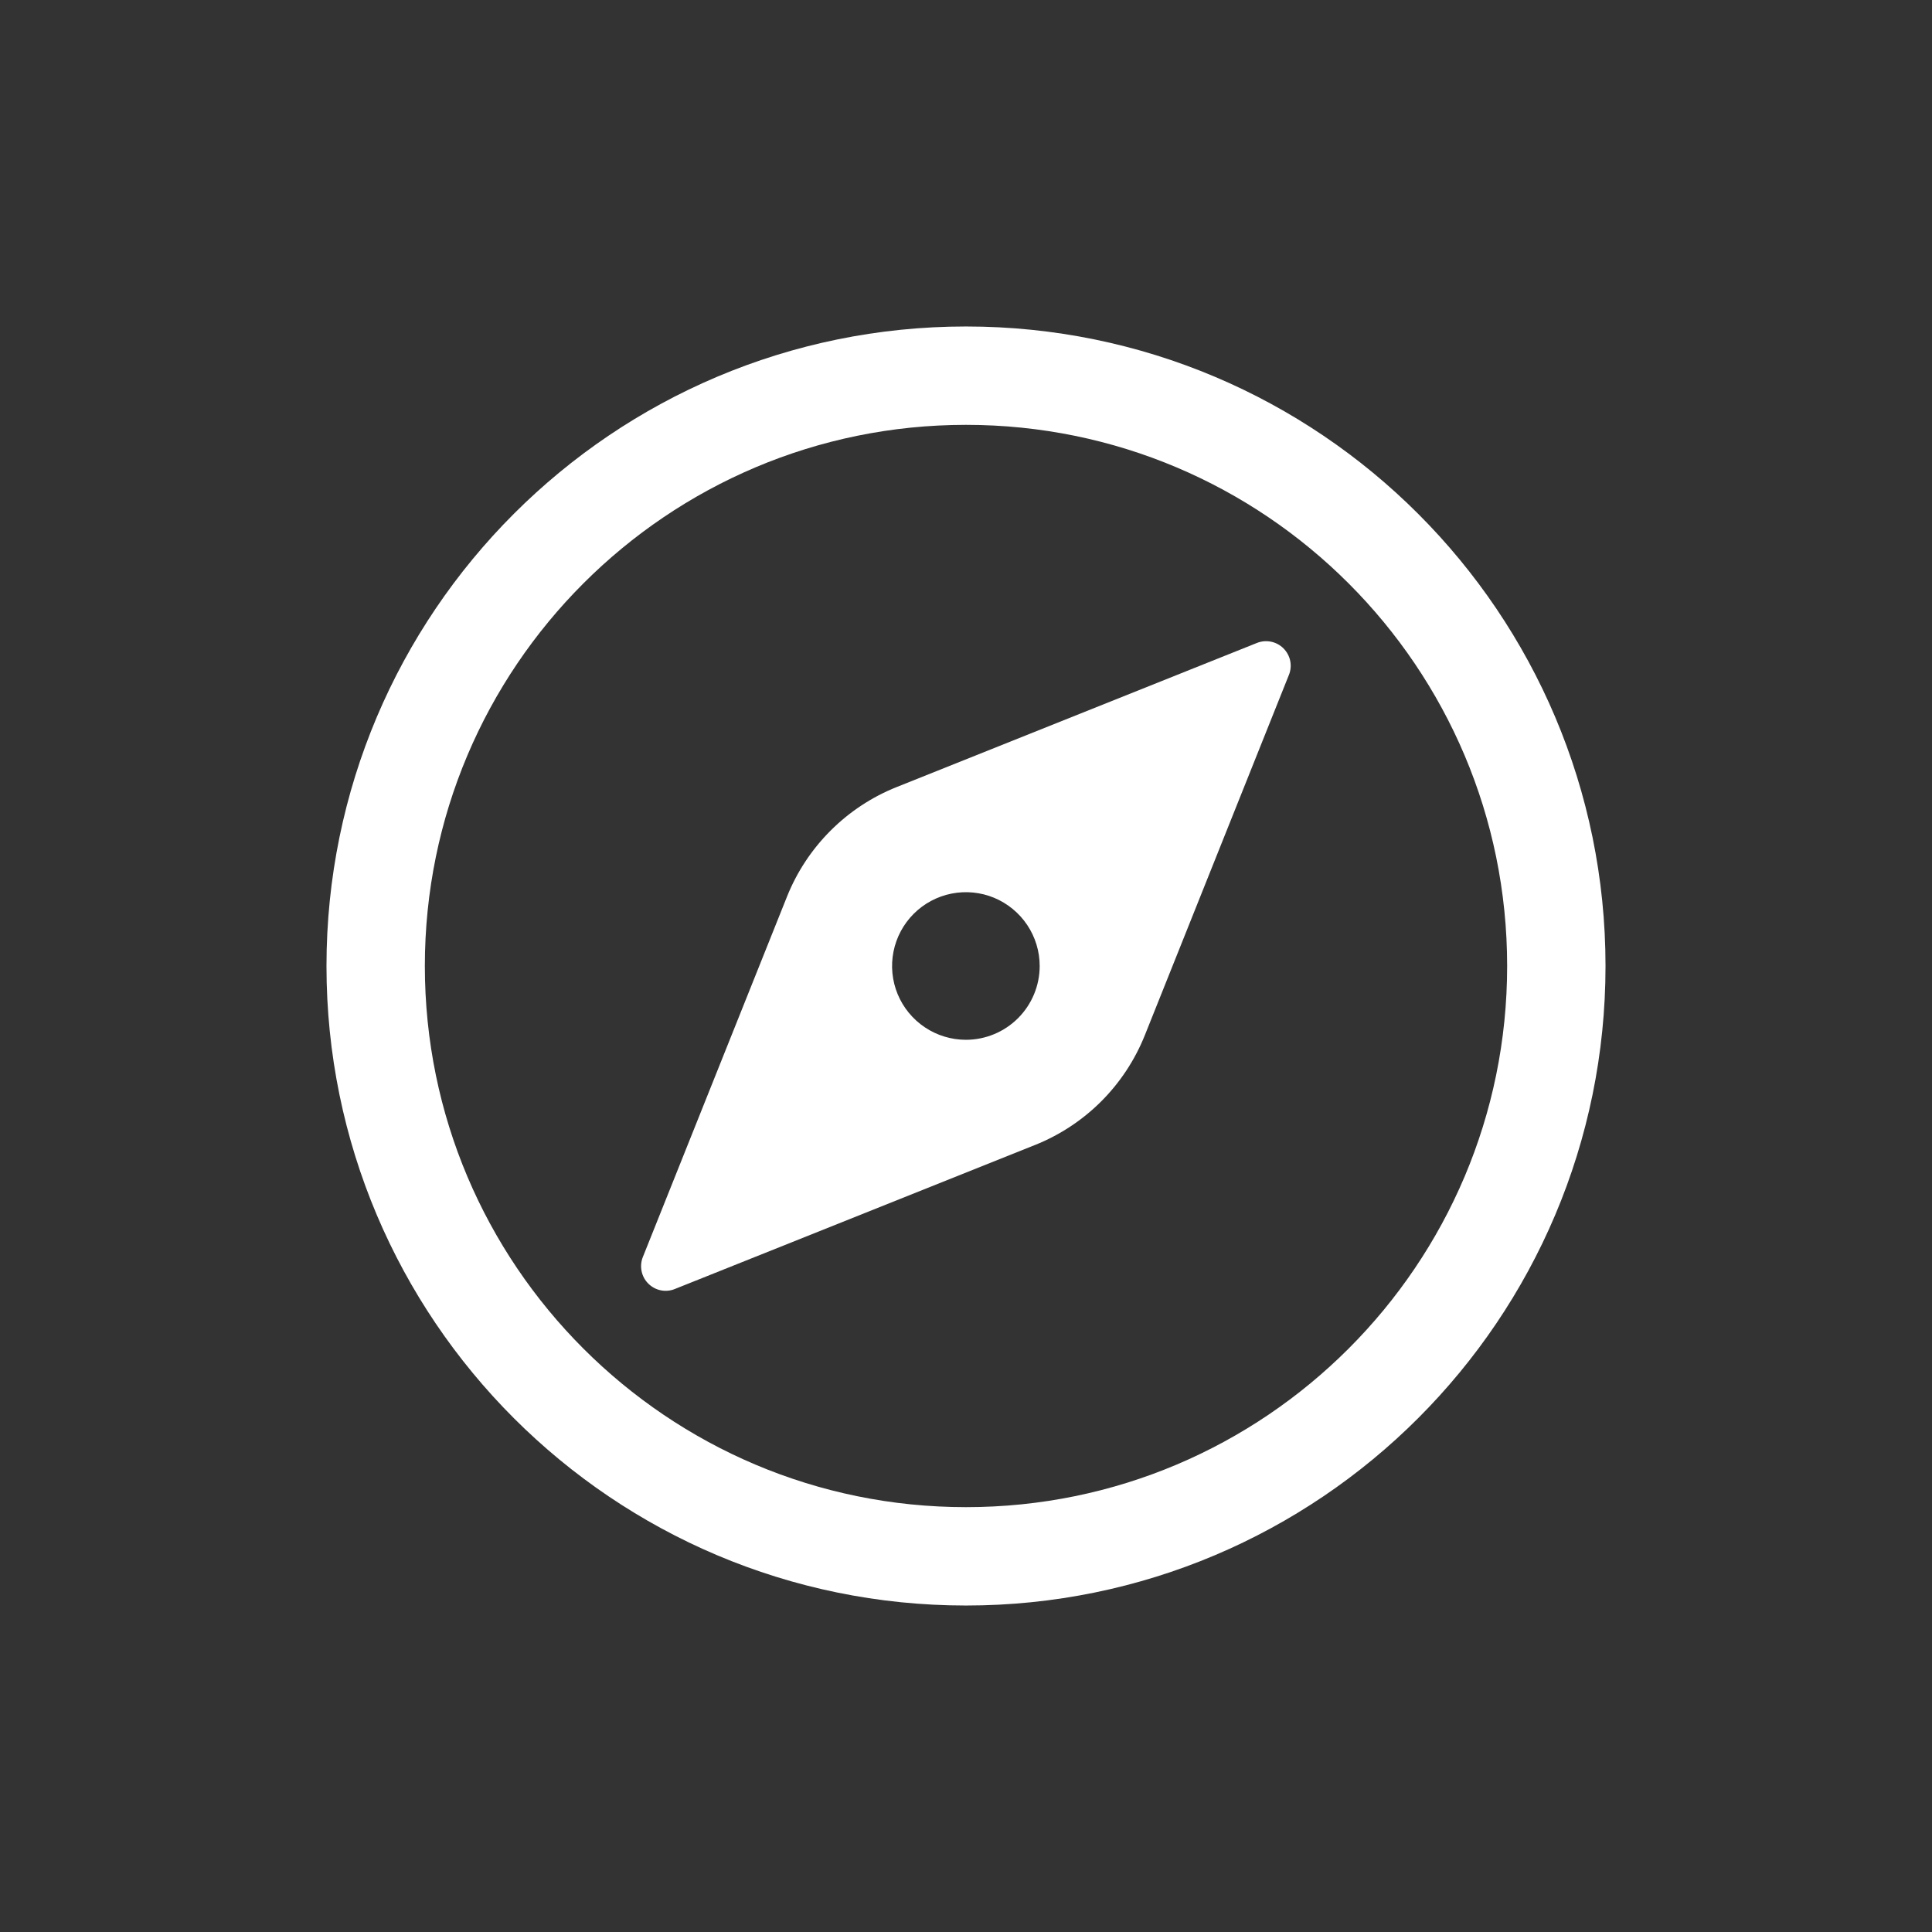
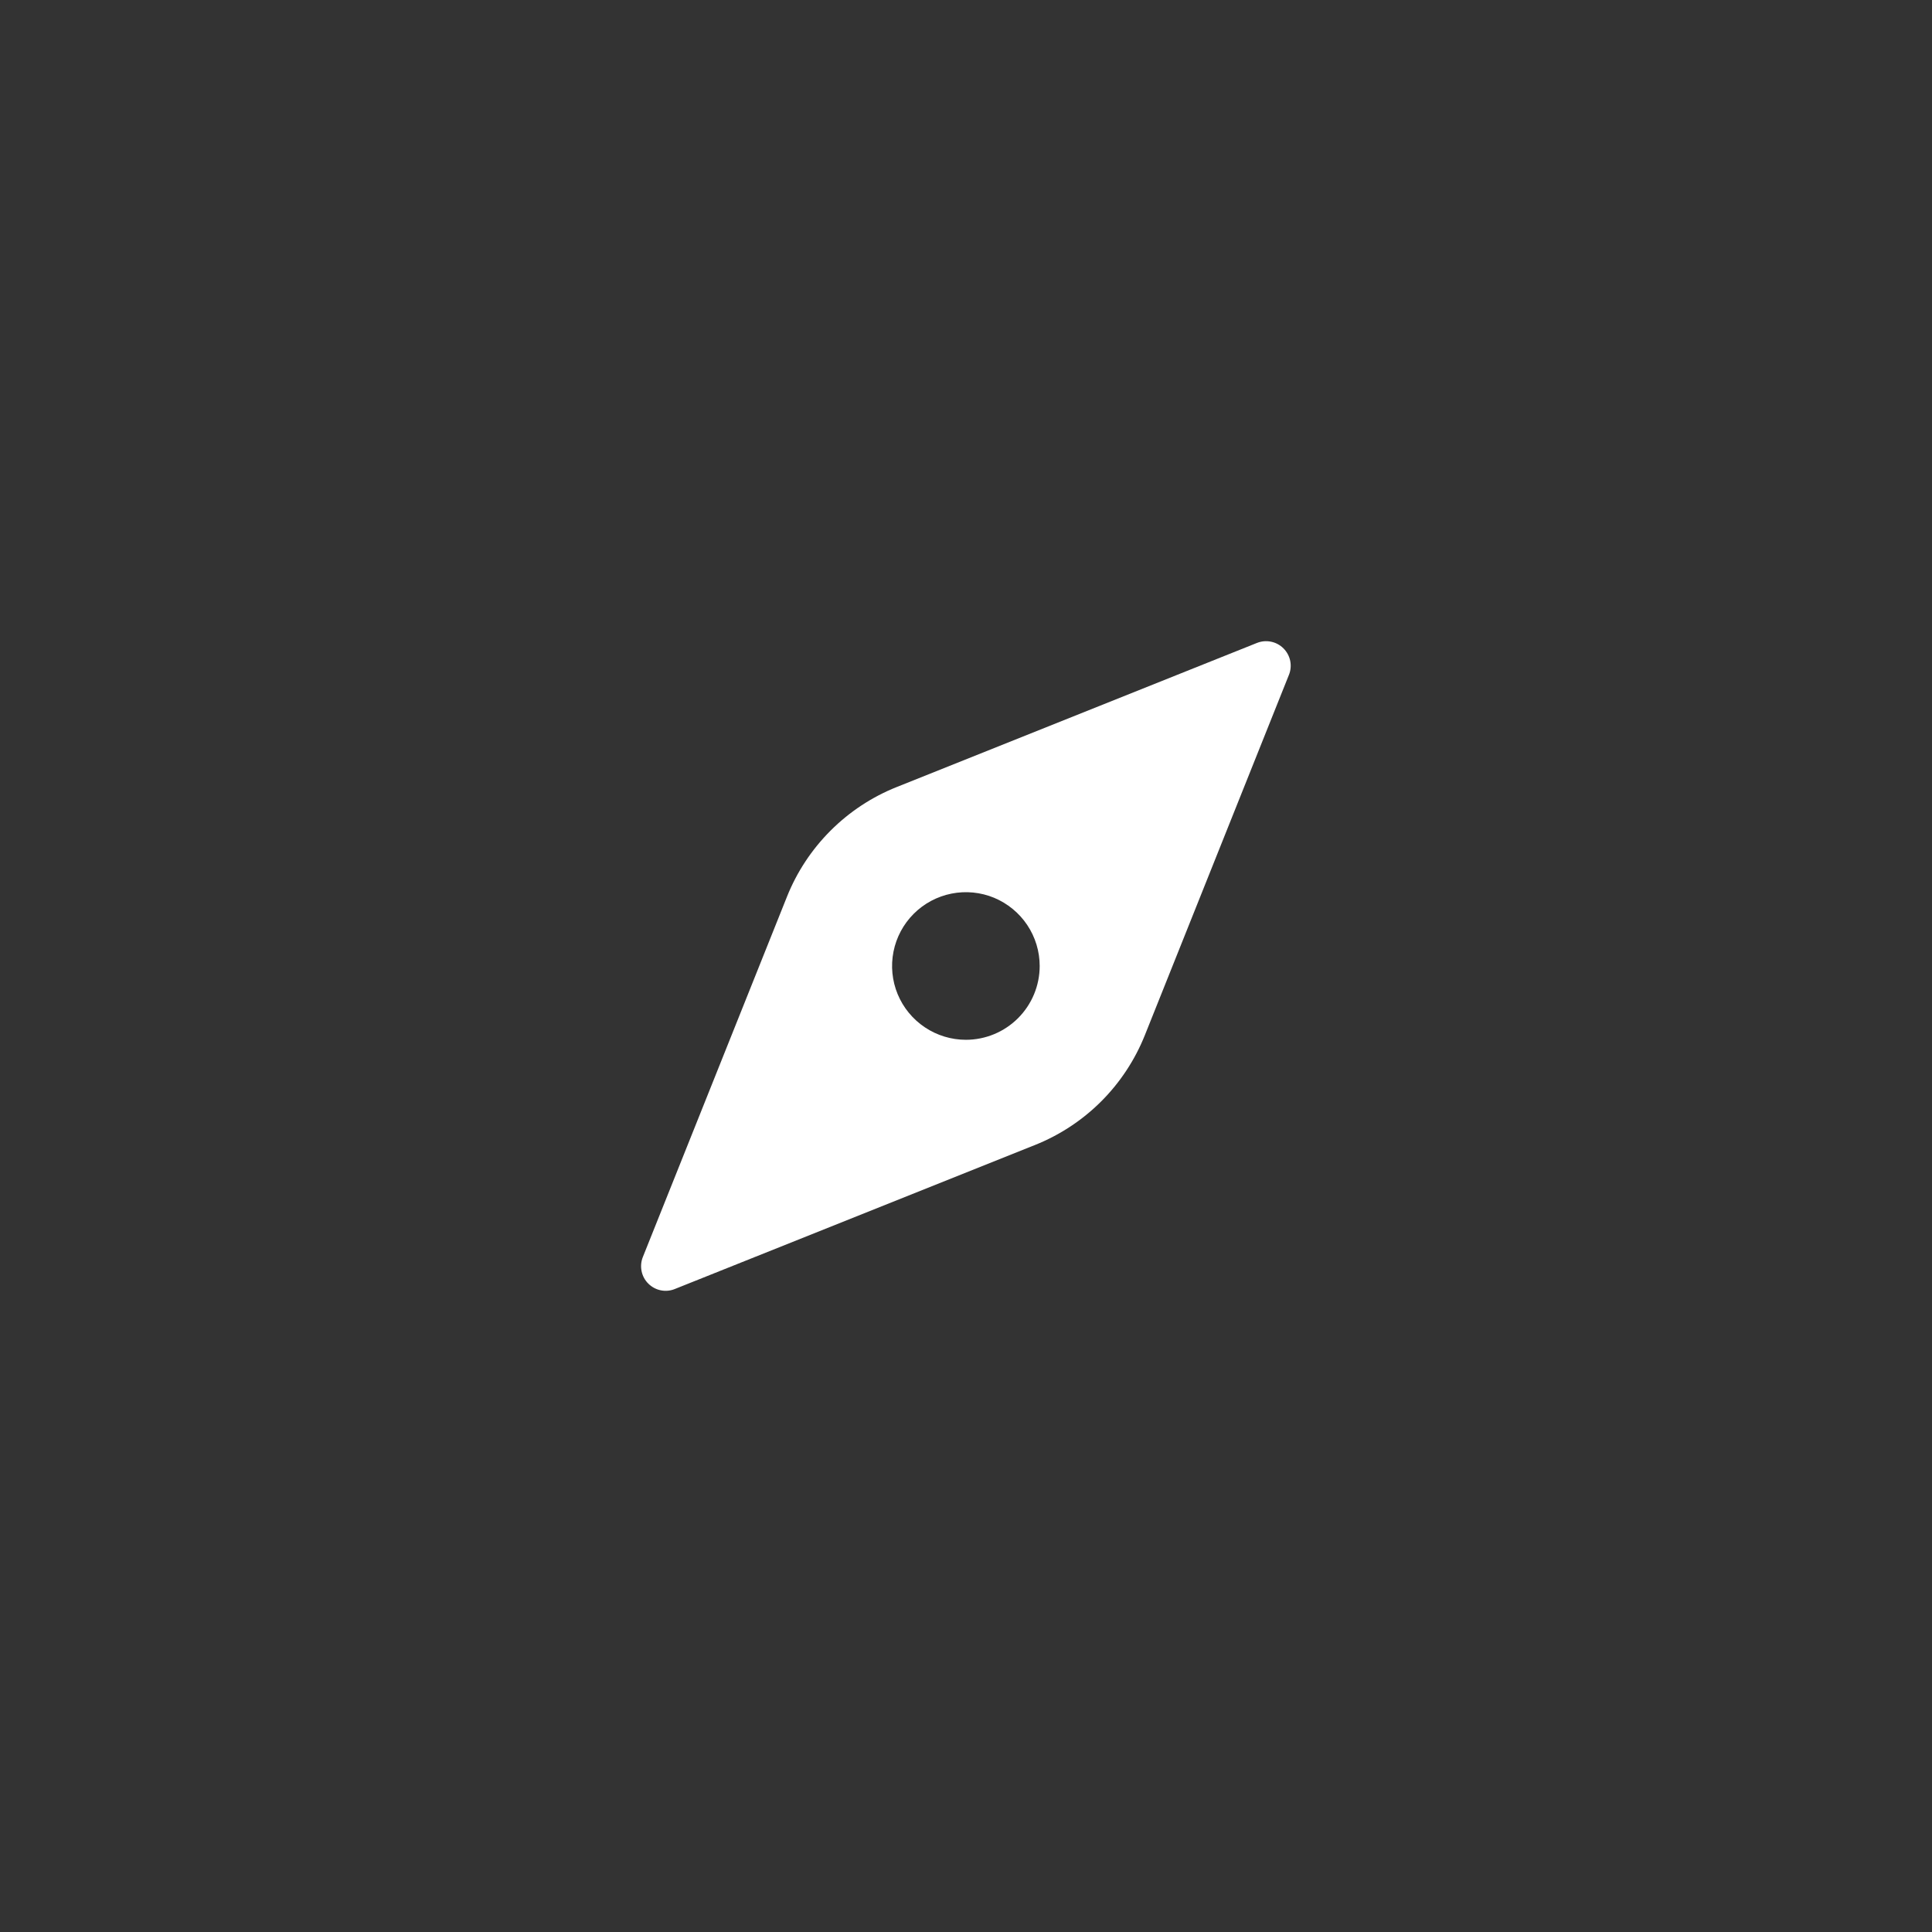
<svg xmlns="http://www.w3.org/2000/svg" width="36" height="36" viewBox="0 0 36 36" fill="none">
  <rect x="0" y="0" width="36" height="36" fill="#333333" stroke="none" />
-   <path d="M29 18C29 11.927 24.073 7 18 7C11.927 7 7 11.927 7 18C7 24.073 11.927 29 18 29C24.073 29 29 24.073 29 18Z" stroke="white" stroke-width="1.833" stroke-miterlimit="10" />
  <path d="M23.422 11.98L16.707 14.666C16.246 14.85 15.827 15.127 15.476 15.478C15.125 15.829 14.848 16.248 14.664 16.709L11.978 23.424C11.945 23.507 11.937 23.598 11.955 23.686C11.973 23.774 12.016 23.855 12.08 23.918C12.143 23.981 12.224 24.025 12.312 24.043C12.399 24.061 12.491 24.053 12.574 24.019L19.289 21.334C19.75 21.149 20.169 20.873 20.52 20.522C20.871 20.171 21.147 19.752 21.332 19.291L24.017 12.576C24.051 12.493 24.059 12.401 24.041 12.313C24.023 12.226 23.979 12.145 23.916 12.082C23.852 12.018 23.772 11.975 23.684 11.957C23.596 11.939 23.505 11.947 23.422 11.98ZM17.998 19.375C17.726 19.375 17.46 19.294 17.234 19.143C17.008 18.992 16.831 18.777 16.727 18.526C16.623 18.275 16.596 17.998 16.649 17.732C16.702 17.465 16.833 17.22 17.026 17.027C17.218 16.835 17.463 16.704 17.73 16.651C17.996 16.598 18.273 16.625 18.524 16.729C18.775 16.834 18.99 17.01 19.141 17.236C19.292 17.462 19.373 17.728 19.373 18C19.373 18.364 19.228 18.714 18.97 18.972C18.712 19.23 18.362 19.375 17.998 19.375Z" fill="white" />
</svg>